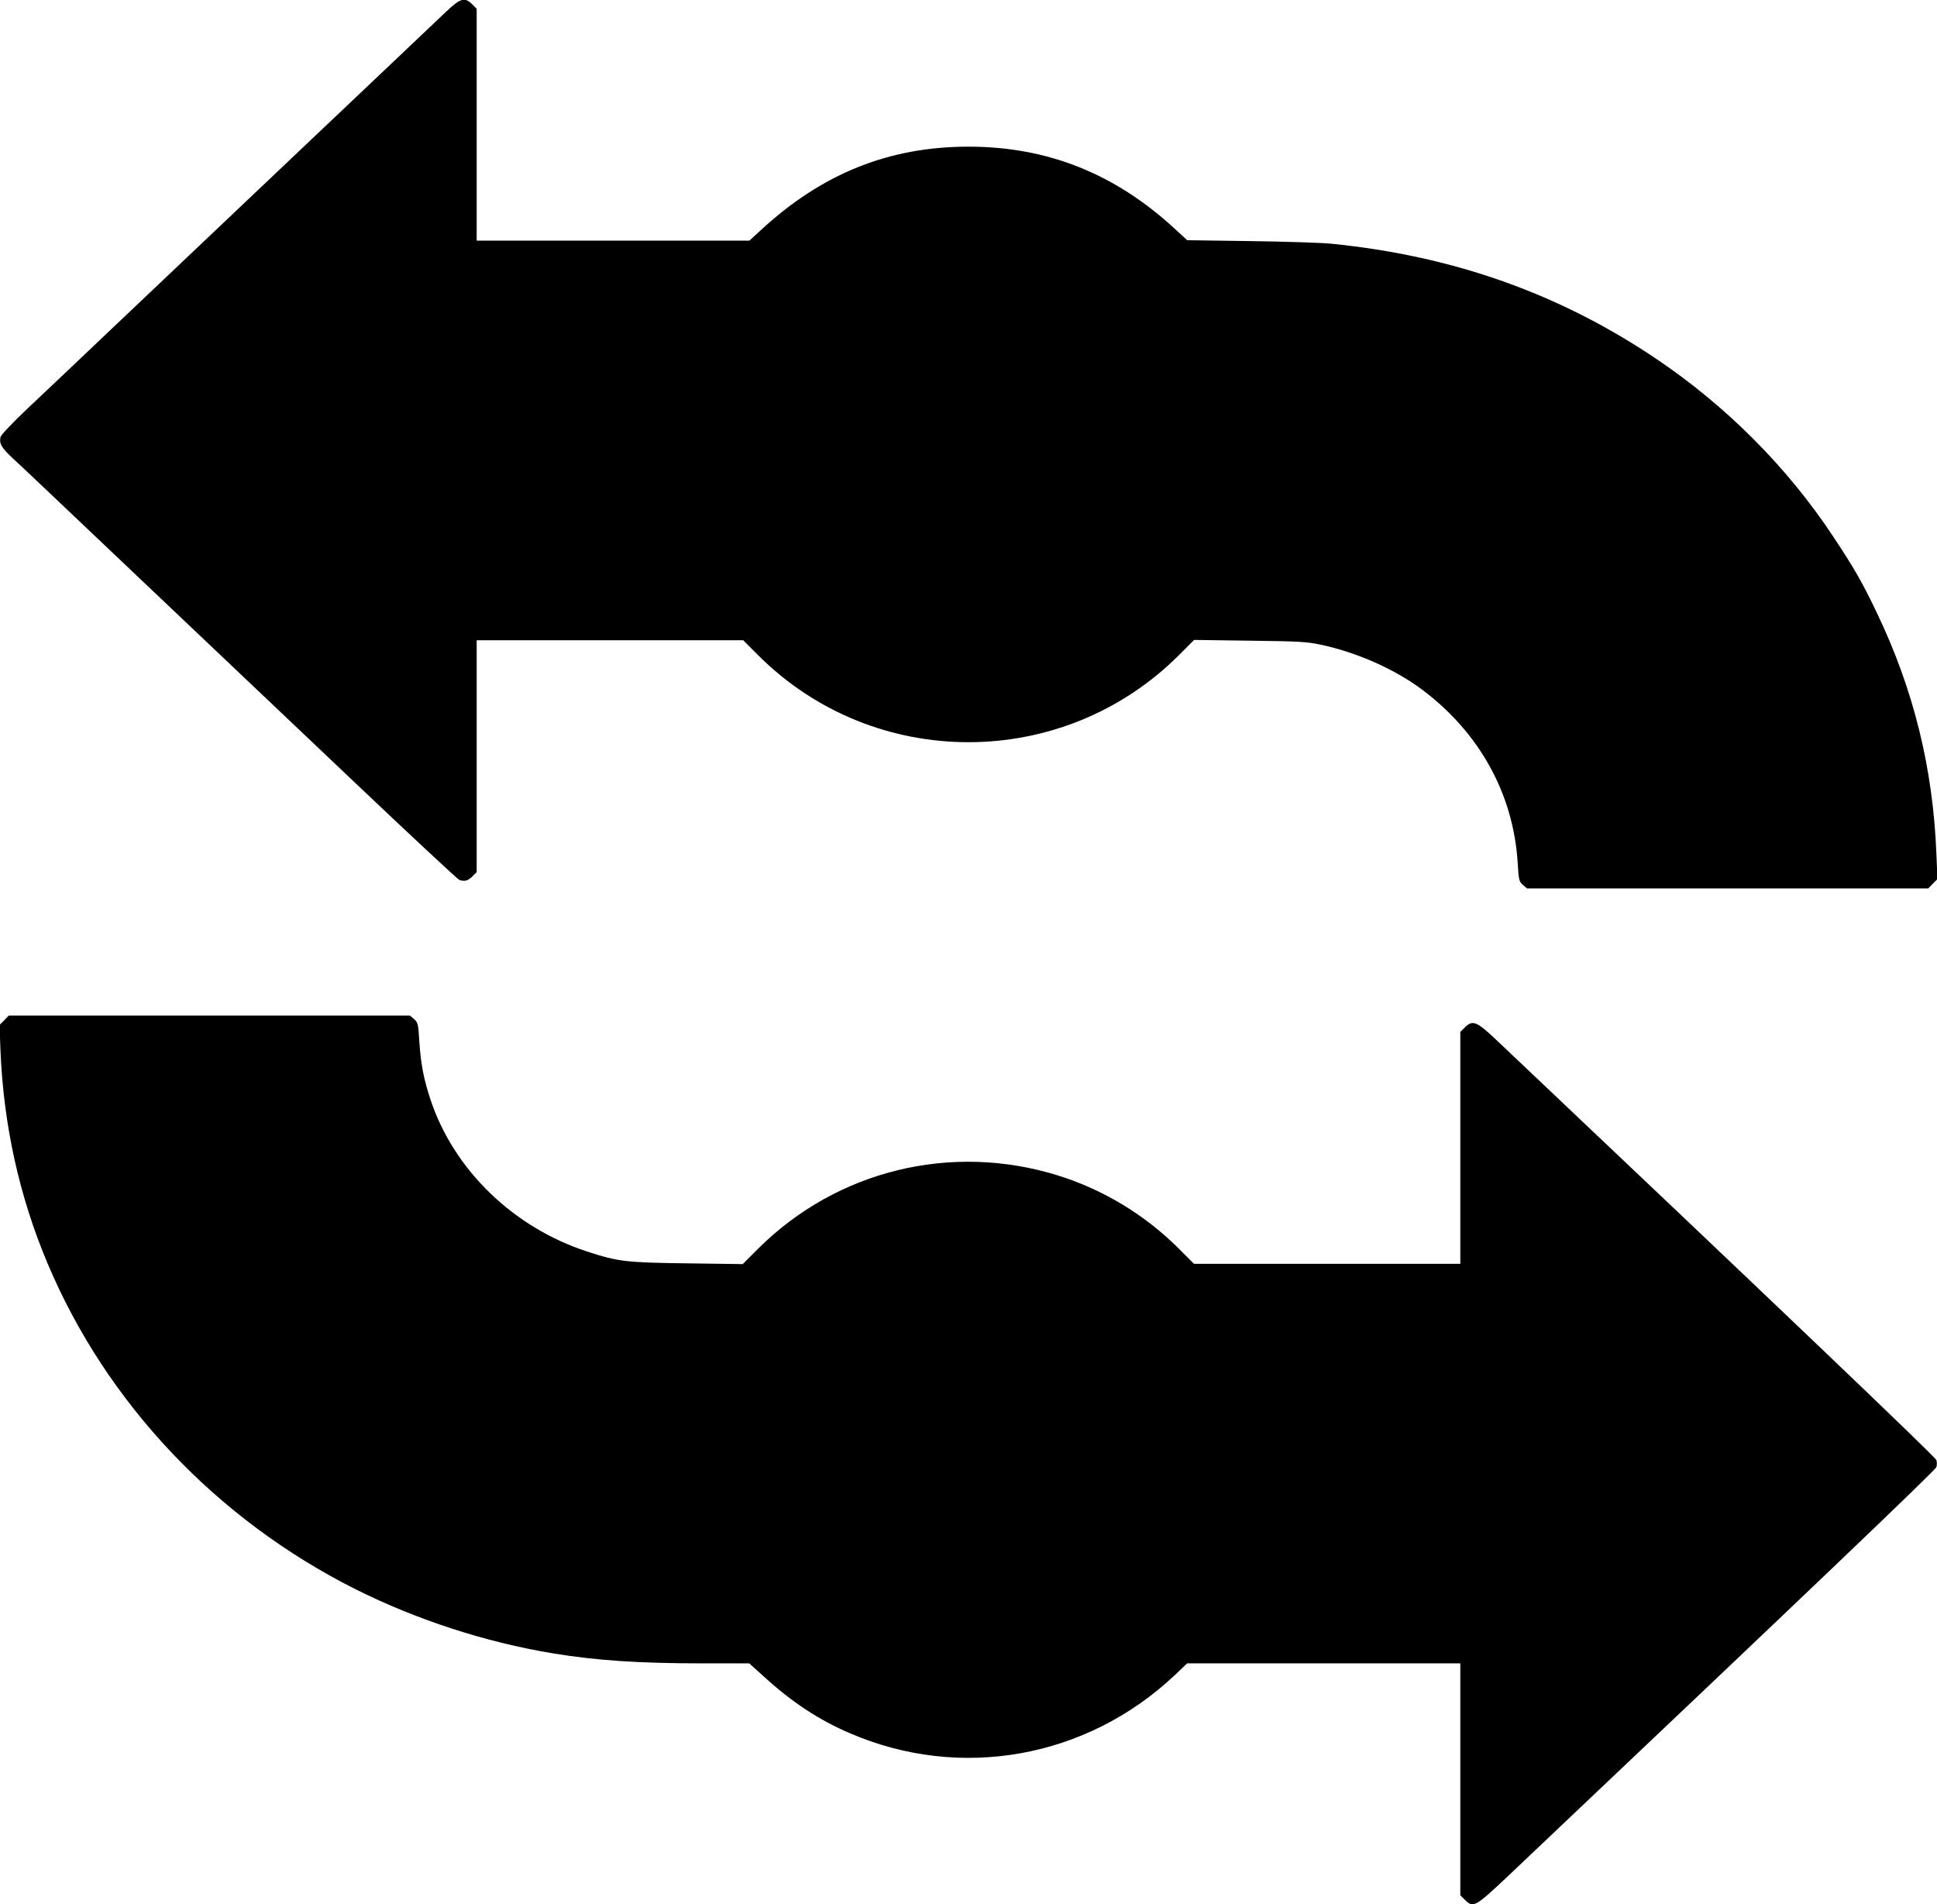
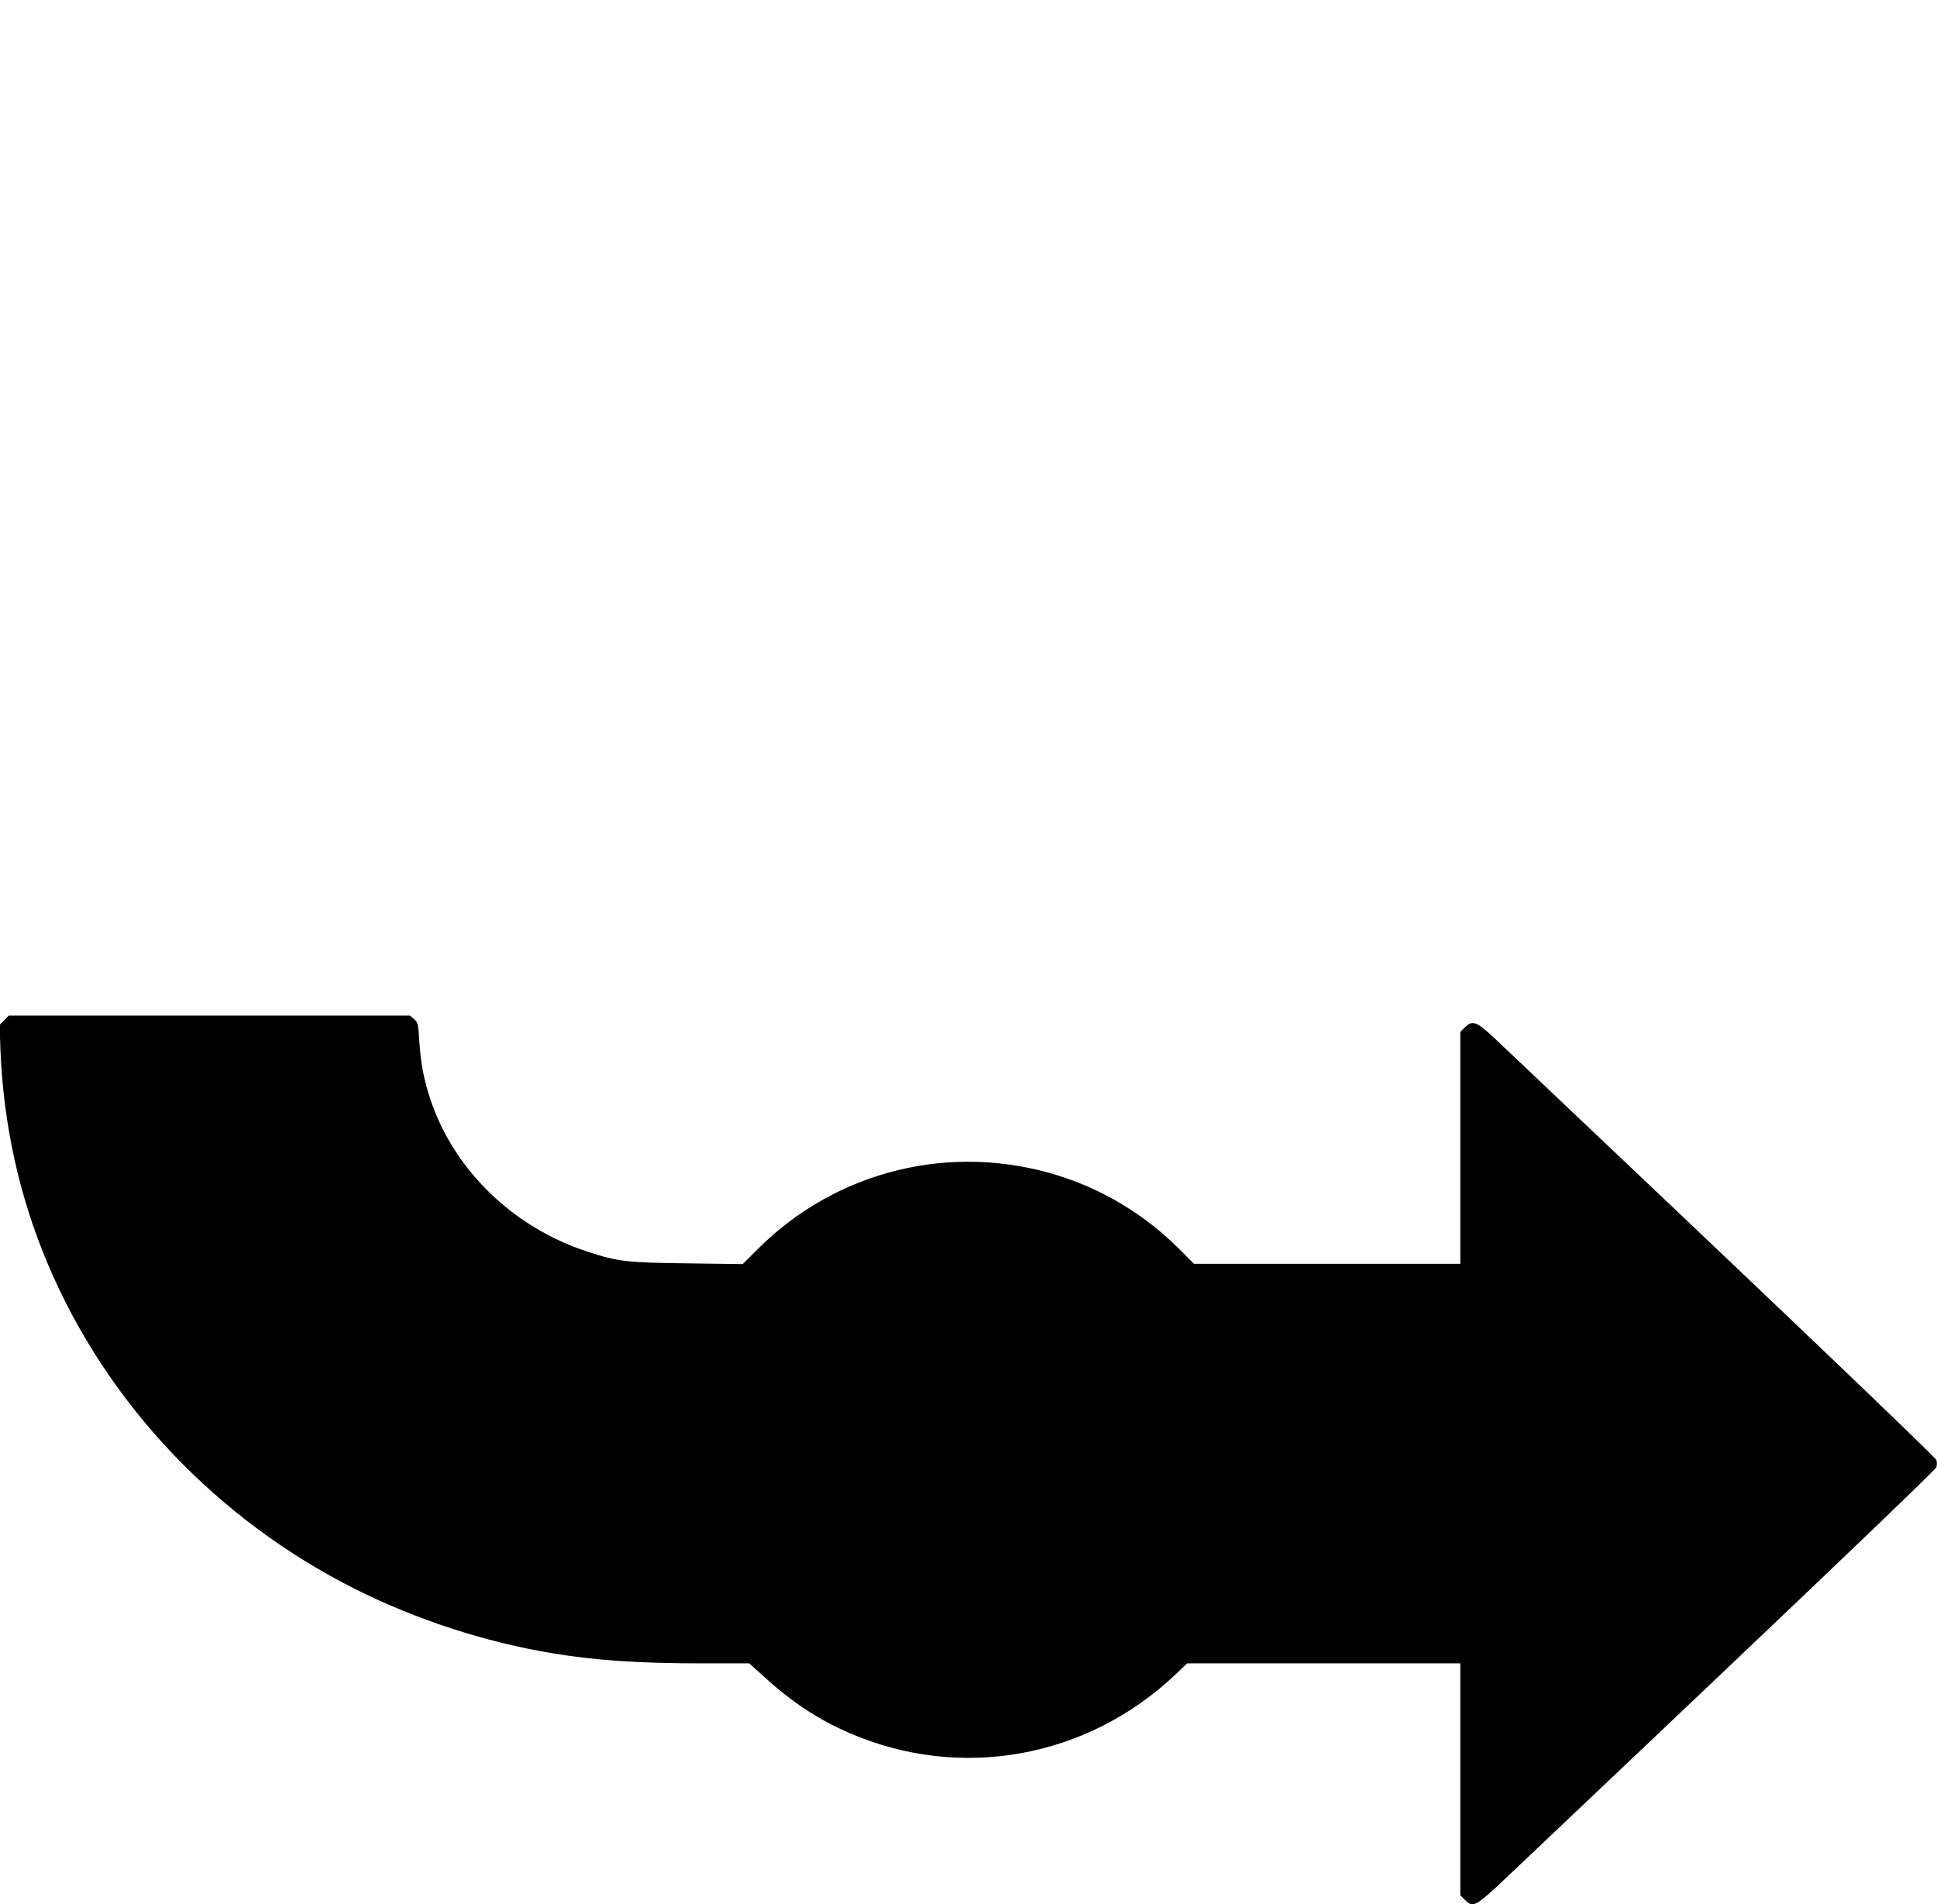
<svg xmlns="http://www.w3.org/2000/svg" version="1.0" width="1280pt" height="1258pt" viewBox="0 0 1280 1258" preserveAspectRatio="xMidYMid meet">
  <g transform="translate(0,1258) scale(0.1,-0.1)" fill="#000000" stroke="none">
-     <path d="M2947 12502 c-45 -43 -478 -454 -962 -912 -484 -459 -1049 -995 -1255 -1190 -206 -196 -453 -430 -548 -519 -95 -90 -175 -174 -178 -187 -11 -42 4 -70 73 -135 38 -34 408 -385 823 -779 415 -394 1061 -1006 1435 -1361 374 -355 689 -648 699 -652 34 -13 58 -7 87 22 l29 29 0 766 0 766 880 0 881 0 99 -99 c767 -767 2014 -766 2781 1 l100 100 367 -5 c325 -4 378 -7 467 -26 242 -51 494 -163 676 -300 377 -284 599 -687 628 -1139 7 -119 9 -126 35 -149 l27 -23 1325 0 1326 0 30 31 31 31 -7 166 c-22 566 -151 1087 -392 1590 -96 202 -154 303 -290 507 -302 457 -707 863 -1169 1174 -641 432 -1345 681 -2150 761 -60 6 -299 14 -530 17 l-420 6 -88 81 c-394 361 -838 537 -1357 537 -527 0 -971 -179 -1376 -555 l-72 -66 -901 0 -901 0 0 766 0 766 -29 29 c-50 50 -78 42 -174 -49z" />
    <path d="M28 5839 l-31 -31 6 -166 c20 -493 124 -966 312 -1411 389 -922 1117 -1691 2036 -2152 405 -202 856 -349 1304 -423 287 -47 565 -66 993 -66 l303 0 99 -89 c184 -168 362 -285 565 -372 731 -316 1567 -166 2150 385 l80 76 903 0 902 0 0 -766 0 -766 29 -29 c57 -57 67 -51 294 163 1944 1841 2819 2676 2823 2695 4 13 4 33 0 46 -4 19 -1114 1078 -2910 2778 -129 122 -155 132 -207 80 l-29 -29 0 -766 0 -766 -880 0 -880 0 -98 98 c-225 225 -500 392 -802 486 -705 219 -1463 33 -1983 -487 l-99 -99 -366 5 c-404 5 -457 11 -662 78 -488 159 -881 540 -1035 1003 -45 136 -64 235 -74 384 -7 119 -9 126 -35 149 l-27 23 -1325 0 -1326 0 -30 -31z" />
  </g>
</svg>